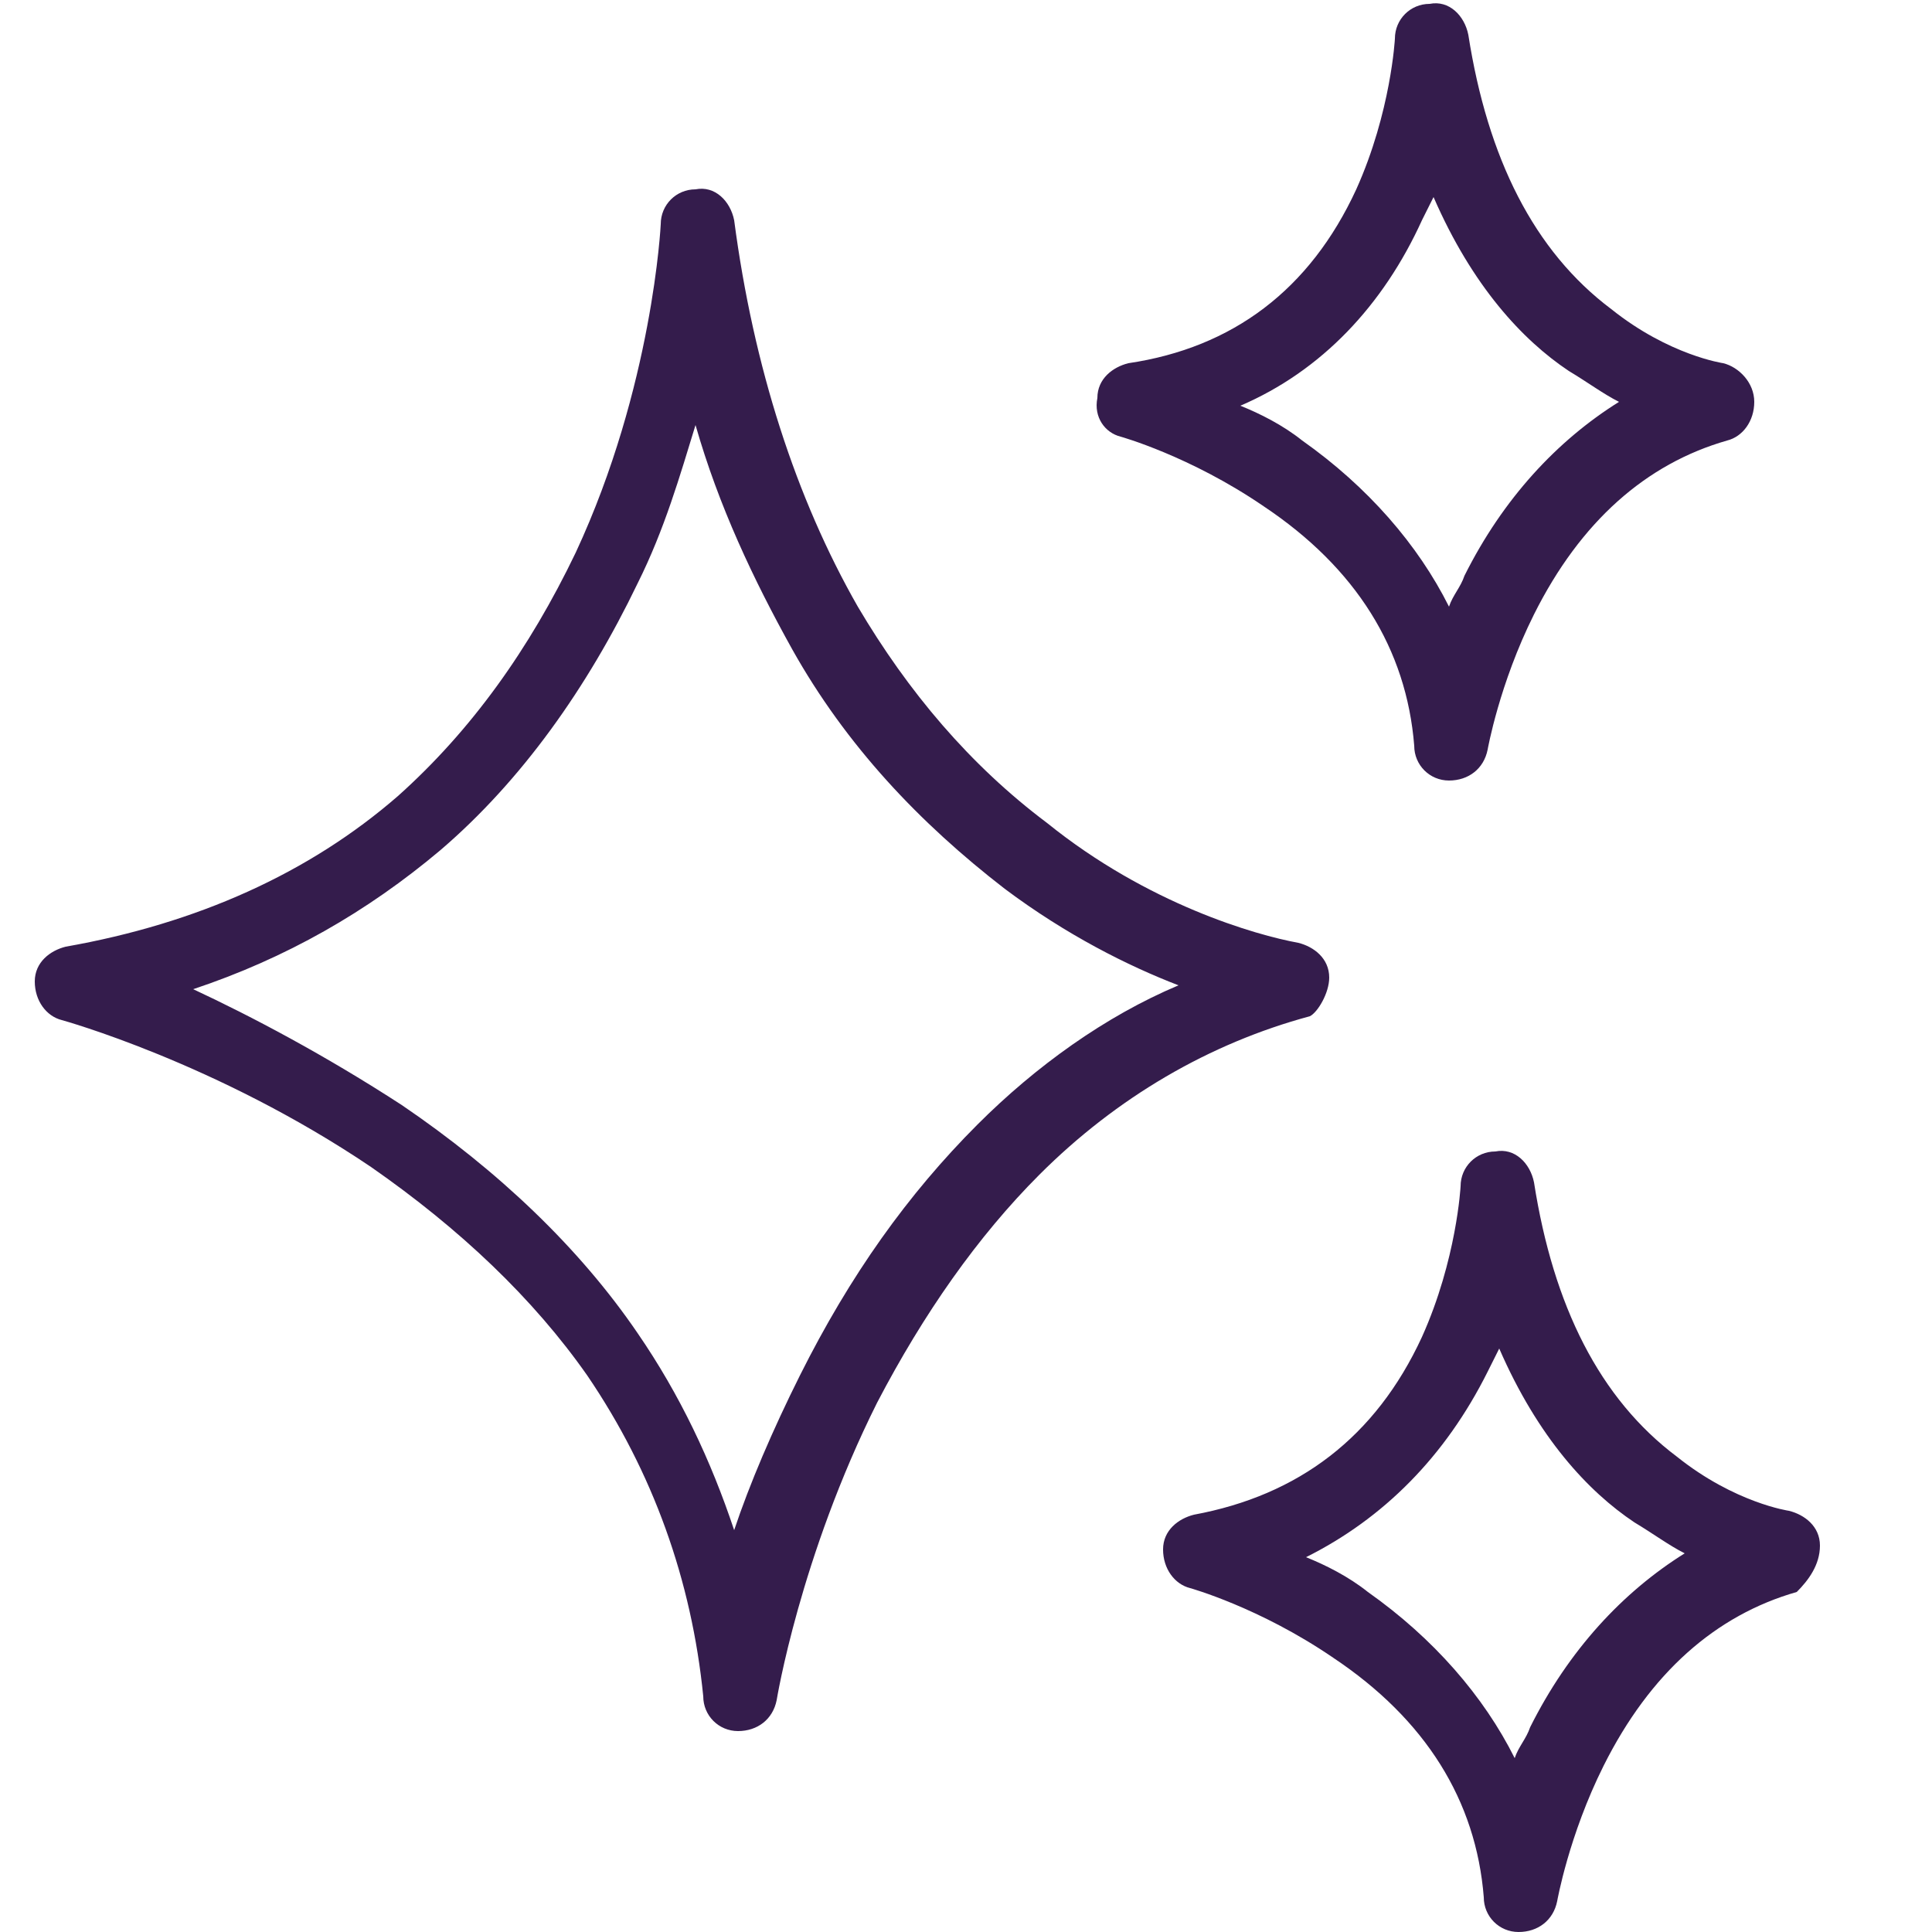
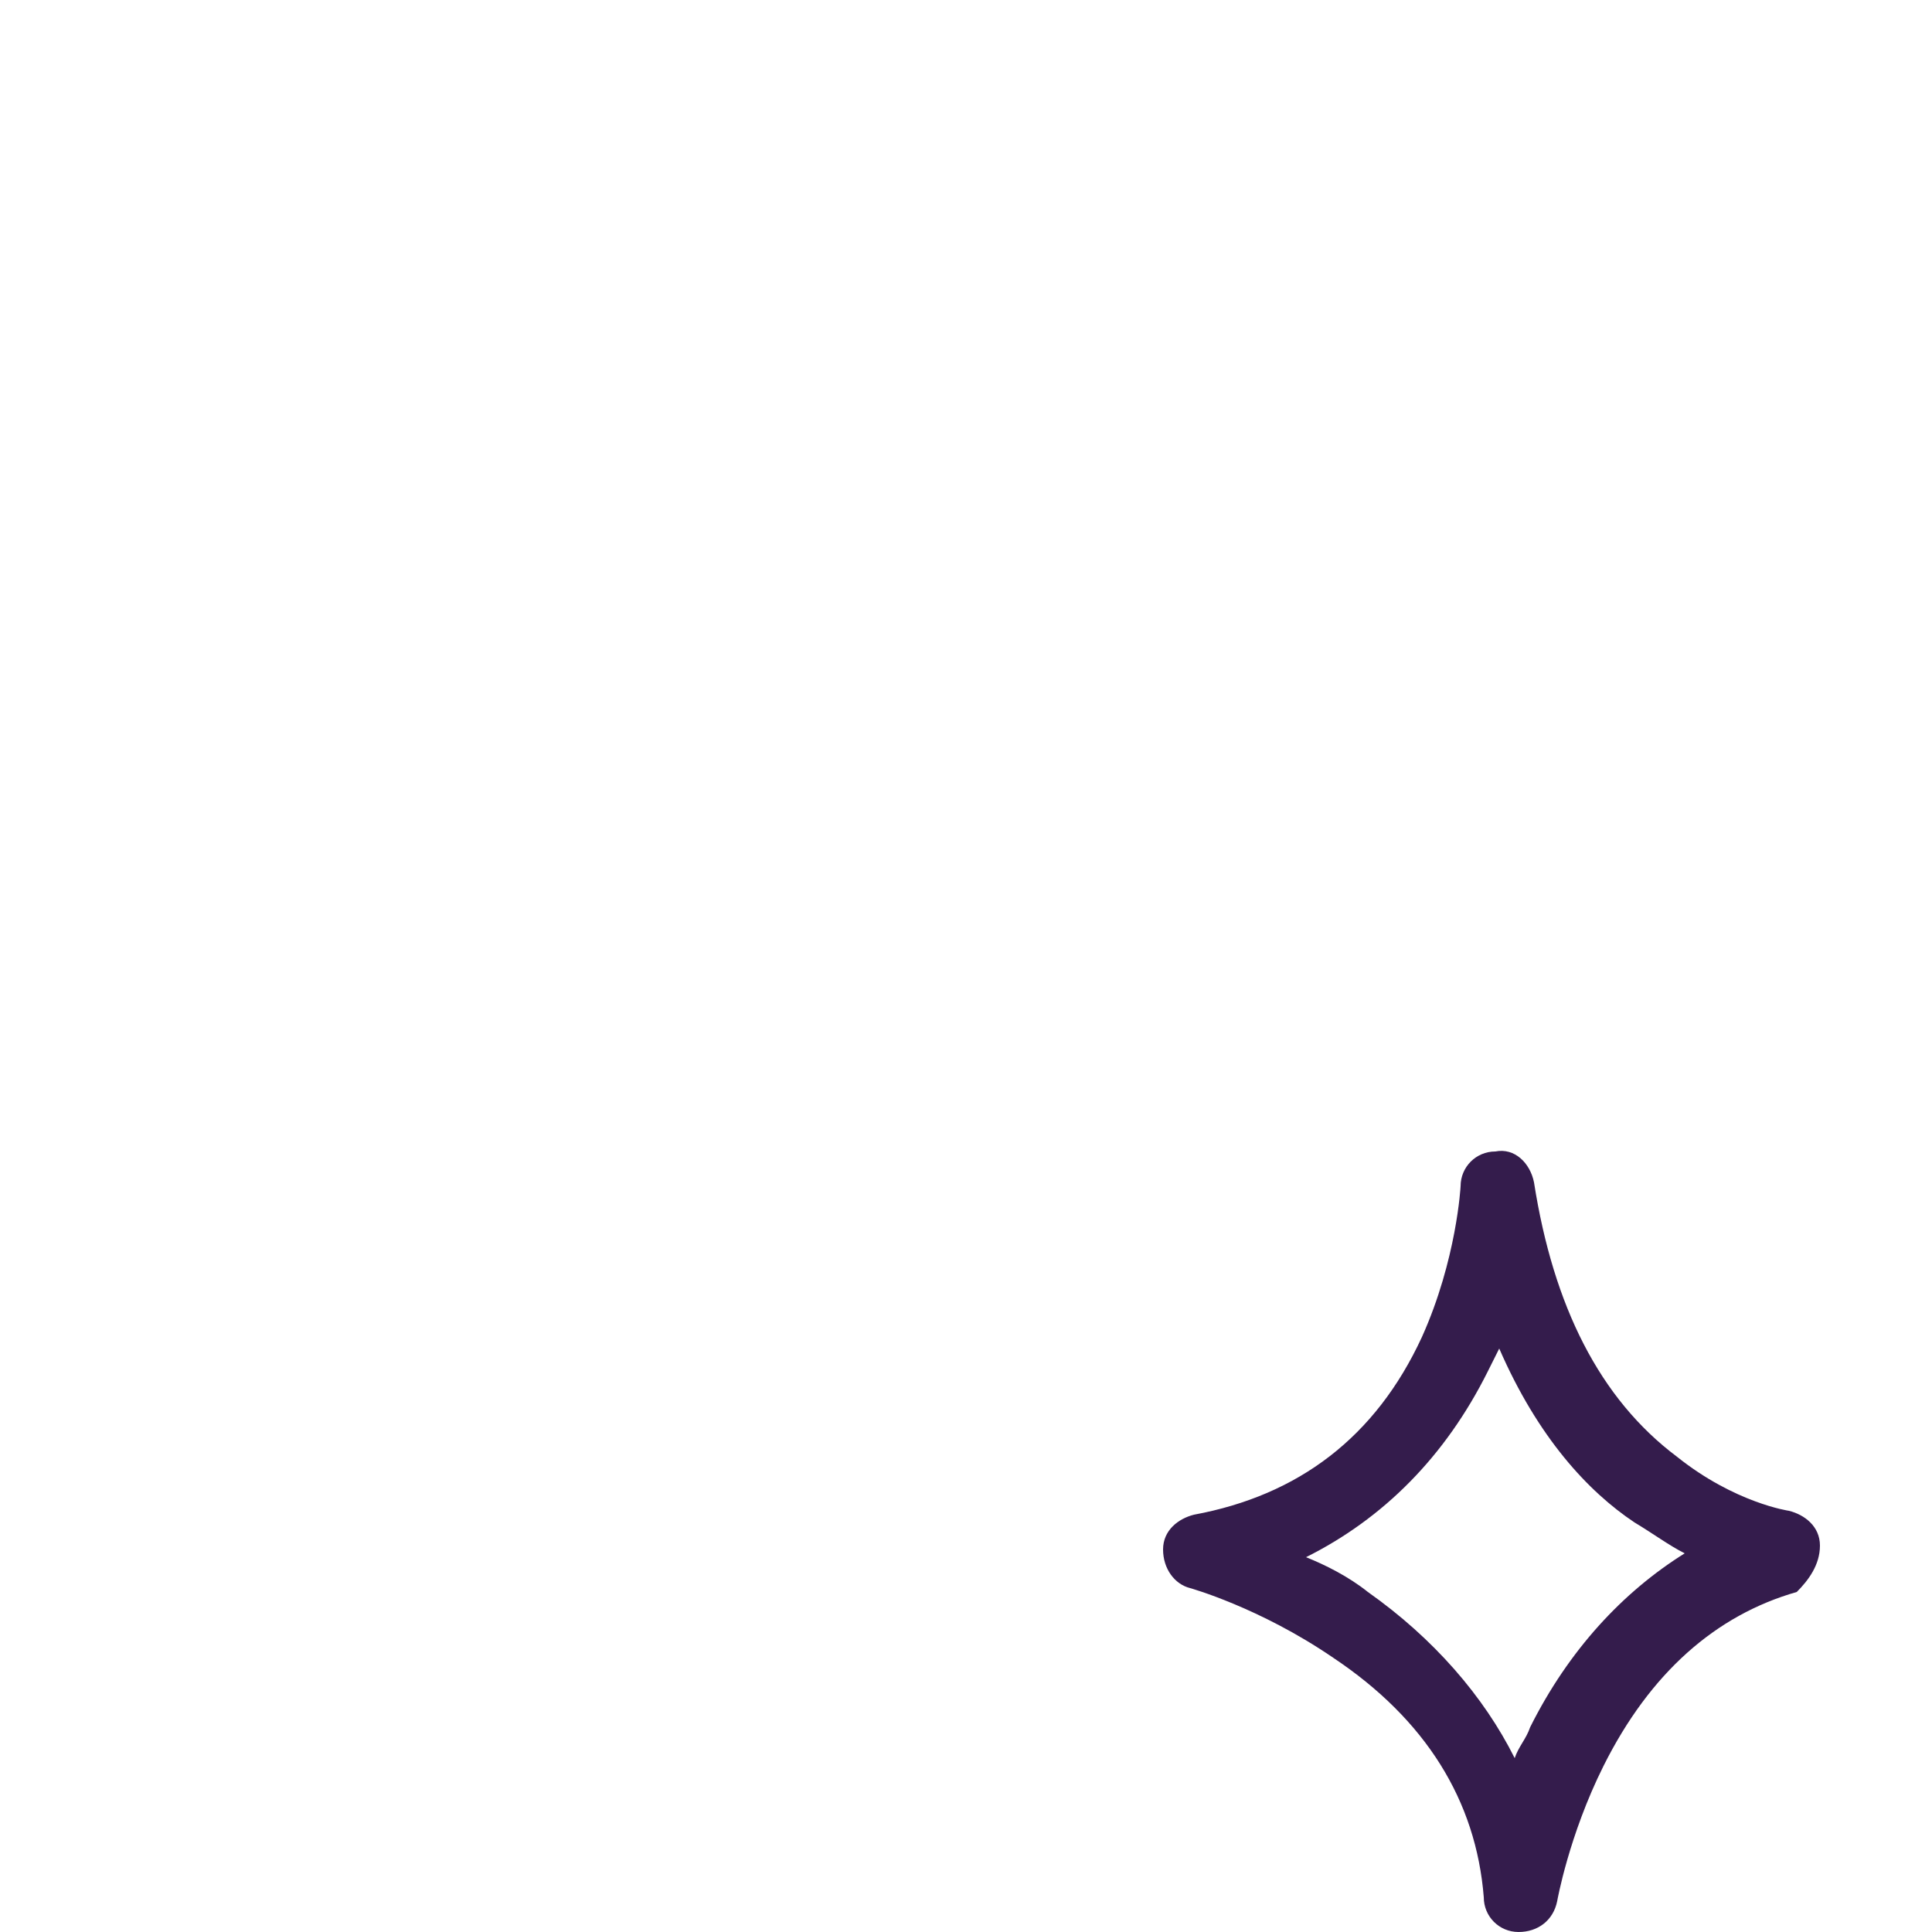
<svg xmlns="http://www.w3.org/2000/svg" version="1.1" id="Layer_1" x="0px" y="0px" viewBox="0 0 50 50" style="enable-background:new 0 0 50 50;" xml:space="preserve">
  <style type="text/css"> .st0{fill:#341C4C;} </style>
  <g>
-     <path class="st0" d="M34.4,25.3c0-0.5-0.4-0.8-0.8-0.9c-1.1-0.2-3.9-1-6.5-3.1c-2-1.5-3.6-3.4-4.9-5.6c-1.6-2.8-2.7-6.2-3.2-10 c-0.1-0.5-0.5-0.9-1-0.8c-0.5,0-0.9,0.4-0.9,0.9c0,0-0.2,4.2-2.2,8.5c-1.2,2.5-2.7,4.6-4.6,6.3c-2.3,2-5.2,3.3-8.6,3.9 c-0.4,0.1-0.8,0.4-0.8,0.9s0.3,0.9,0.7,1c0,0,4,1.1,8,3.8c2.3,1.6,4.2,3.4,5.6,5.4c1.7,2.5,2.7,5.3,3,8.3c0,0.5,0.4,0.9,0.9,0.9 c0,0,0,0,0,0c0.5,0,0.9-0.3,1-0.8c0,0,0.6-3.7,2.6-7.7c1.2-2.3,2.6-4.3,4.2-5.9c2-2,4.4-3.4,7-4.1C34.1,26.2,34.4,25.7,34.4,25.3z M25.3,29.1c-1.8,1.8-3.3,3.9-4.6,6.5c-0.7,1.4-1.3,2.8-1.7,4c-0.6-1.8-1.4-3.5-2.5-5.1c-1.5-2.2-3.6-4.2-6.1-5.9 c-2-1.3-3.9-2.3-5.4-3c2.4-0.8,4.5-2,6.4-3.6c2.1-1.8,3.8-4.2,5.1-6.9c0.7-1.4,1.1-2.8,1.5-4.1c0.6,2.1,1.5,4,2.5,5.8 c1.4,2.5,3.3,4.5,5.5,6.2c1.6,1.2,3.2,2,4.5,2.5C28.6,26.3,26.8,27.6,25.3,29.1z" />
-     <path class="st0" d="M29,11.3c0,0,1.8,0.5,3.7,1.8c2.4,1.6,3.7,3.7,3.9,6.2c0,0.5,0.4,0.9,0.9,0.9c0,0,0,0,0,0c0.5,0,0.9-0.3,1-0.8 c0,0,0.3-1.7,1.2-3.5c1.2-2.4,2.9-3.9,5-4.5c0.4-0.1,0.7-0.5,0.7-1S45,9.5,44.6,9.4c0,0-1.4-0.2-2.9-1.4c-2-1.5-3.2-3.9-3.7-7.1 c-0.1-0.5-0.5-0.9-1-0.8c-0.5,0-0.9,0.4-0.9,0.9c0,0-0.1,1.9-1,3.9c-1.2,2.6-3.2,4.1-5.9,4.5c-0.4,0.1-0.8,0.4-0.8,0.9 C28.3,10.8,28.6,11.2,29,11.3z M36.8,5.7c0.1-0.2,0.2-0.4,0.3-0.6c1,2.3,2.3,3.7,3.5,4.5c0.5,0.3,0.9,0.6,1.3,0.8 c-1.6,1-3,2.5-4,4.5c-0.1,0.3-0.3,0.5-0.4,0.8c-0.8-1.6-2.1-3.1-3.8-4.3c-0.5-0.4-1.1-0.7-1.6-0.9C34.2,9.6,35.8,7.9,36.8,5.7z" />
    <path class="st0" d="M47.1,40c0-0.5-0.4-0.8-0.8-0.9c0,0-1.4-0.2-2.9-1.4c-2-1.5-3.2-3.9-3.7-7.1c-0.1-0.5-0.5-0.9-1-0.8 c-0.5,0-0.9,0.4-0.9,0.9c0,0-0.1,1.9-1,3.9c-1.2,2.6-3.2,4.1-5.9,4.6c-0.4,0.1-0.8,0.4-0.8,0.9c0,0.5,0.3,0.9,0.7,1 c0,0,1.8,0.5,3.7,1.8c2.4,1.6,3.7,3.7,3.9,6.2c0,0.5,0.4,0.9,0.9,0.9c0,0,0,0,0,0c0.5,0,0.9-0.3,1-0.8c0,0,0.3-1.7,1.2-3.5 c1.2-2.4,2.9-3.9,5-4.5C46.8,40.9,47.1,40.5,47.1,40z M39.6,44.7c-0.1,0.3-0.3,0.5-0.4,0.8c-0.8-1.6-2.1-3.1-3.8-4.3 c-0.5-0.4-1.1-0.7-1.6-0.9c2-1,3.6-2.6,4.7-4.8c0.1-0.2,0.2-0.4,0.3-0.6c1,2.3,2.3,3.7,3.5,4.5c0.5,0.3,0.9,0.6,1.3,0.8 C42,41.2,40.6,42.7,39.6,44.7z" />
  </g>
</svg>